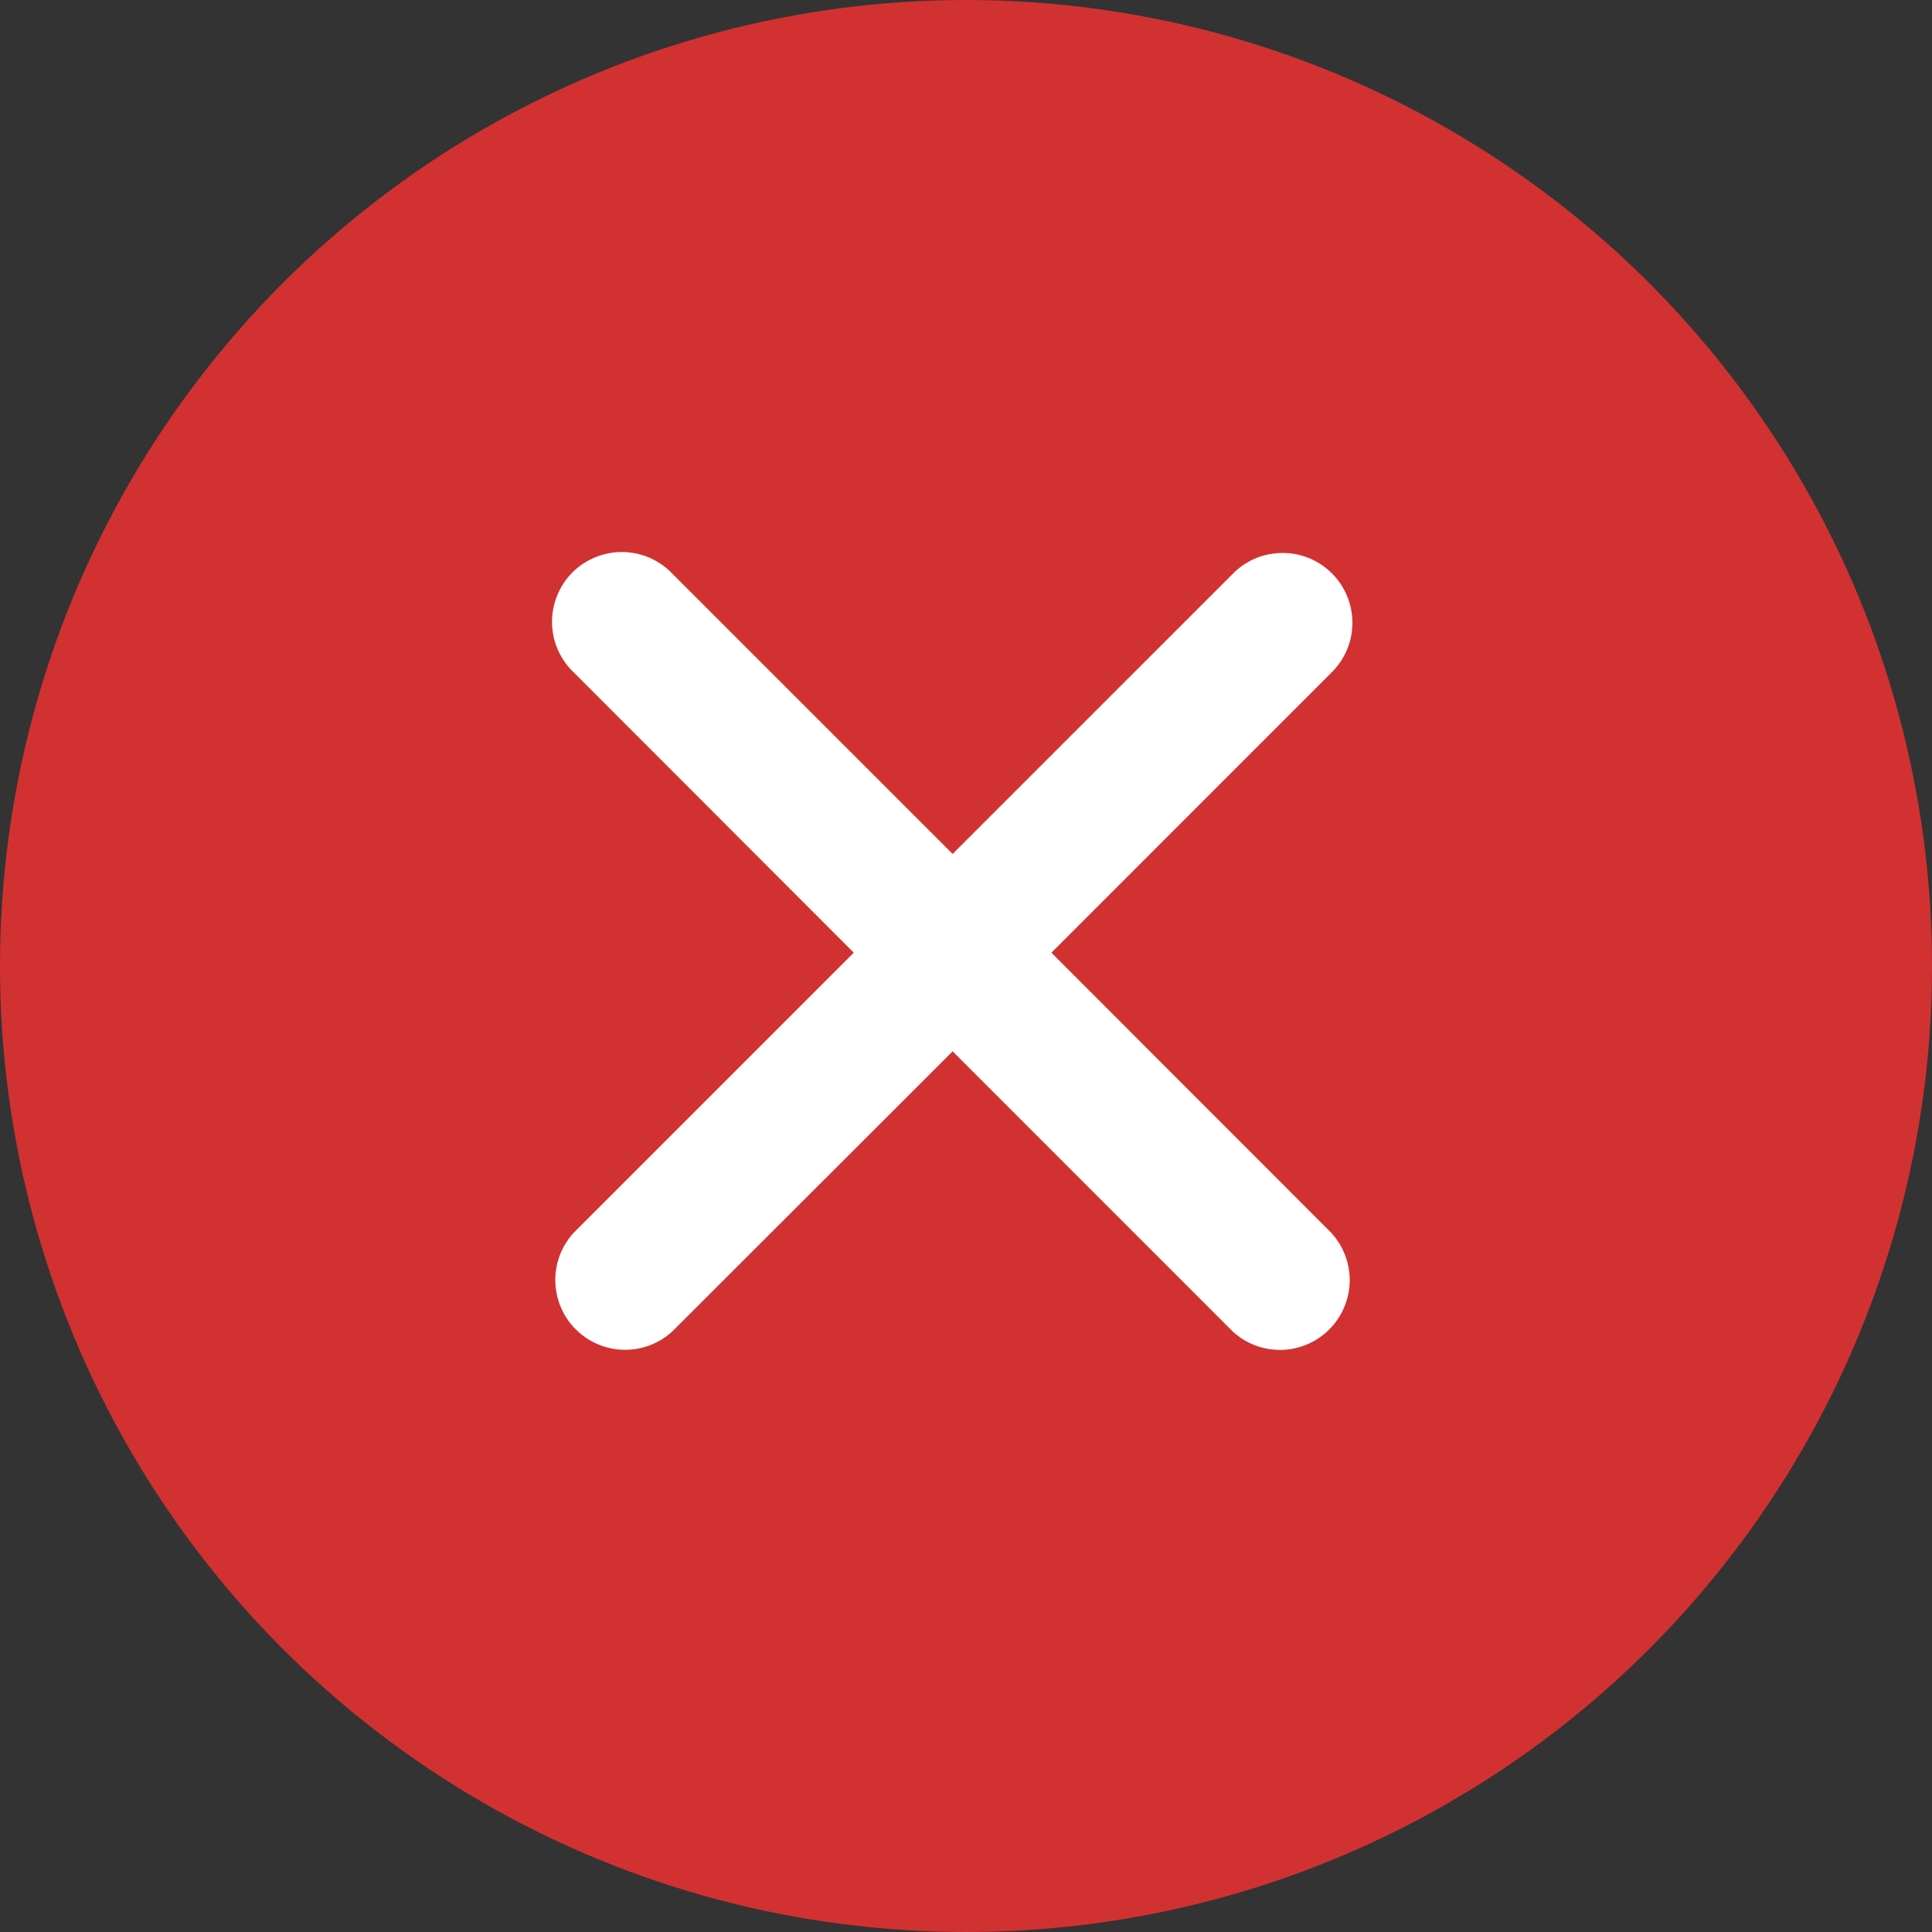
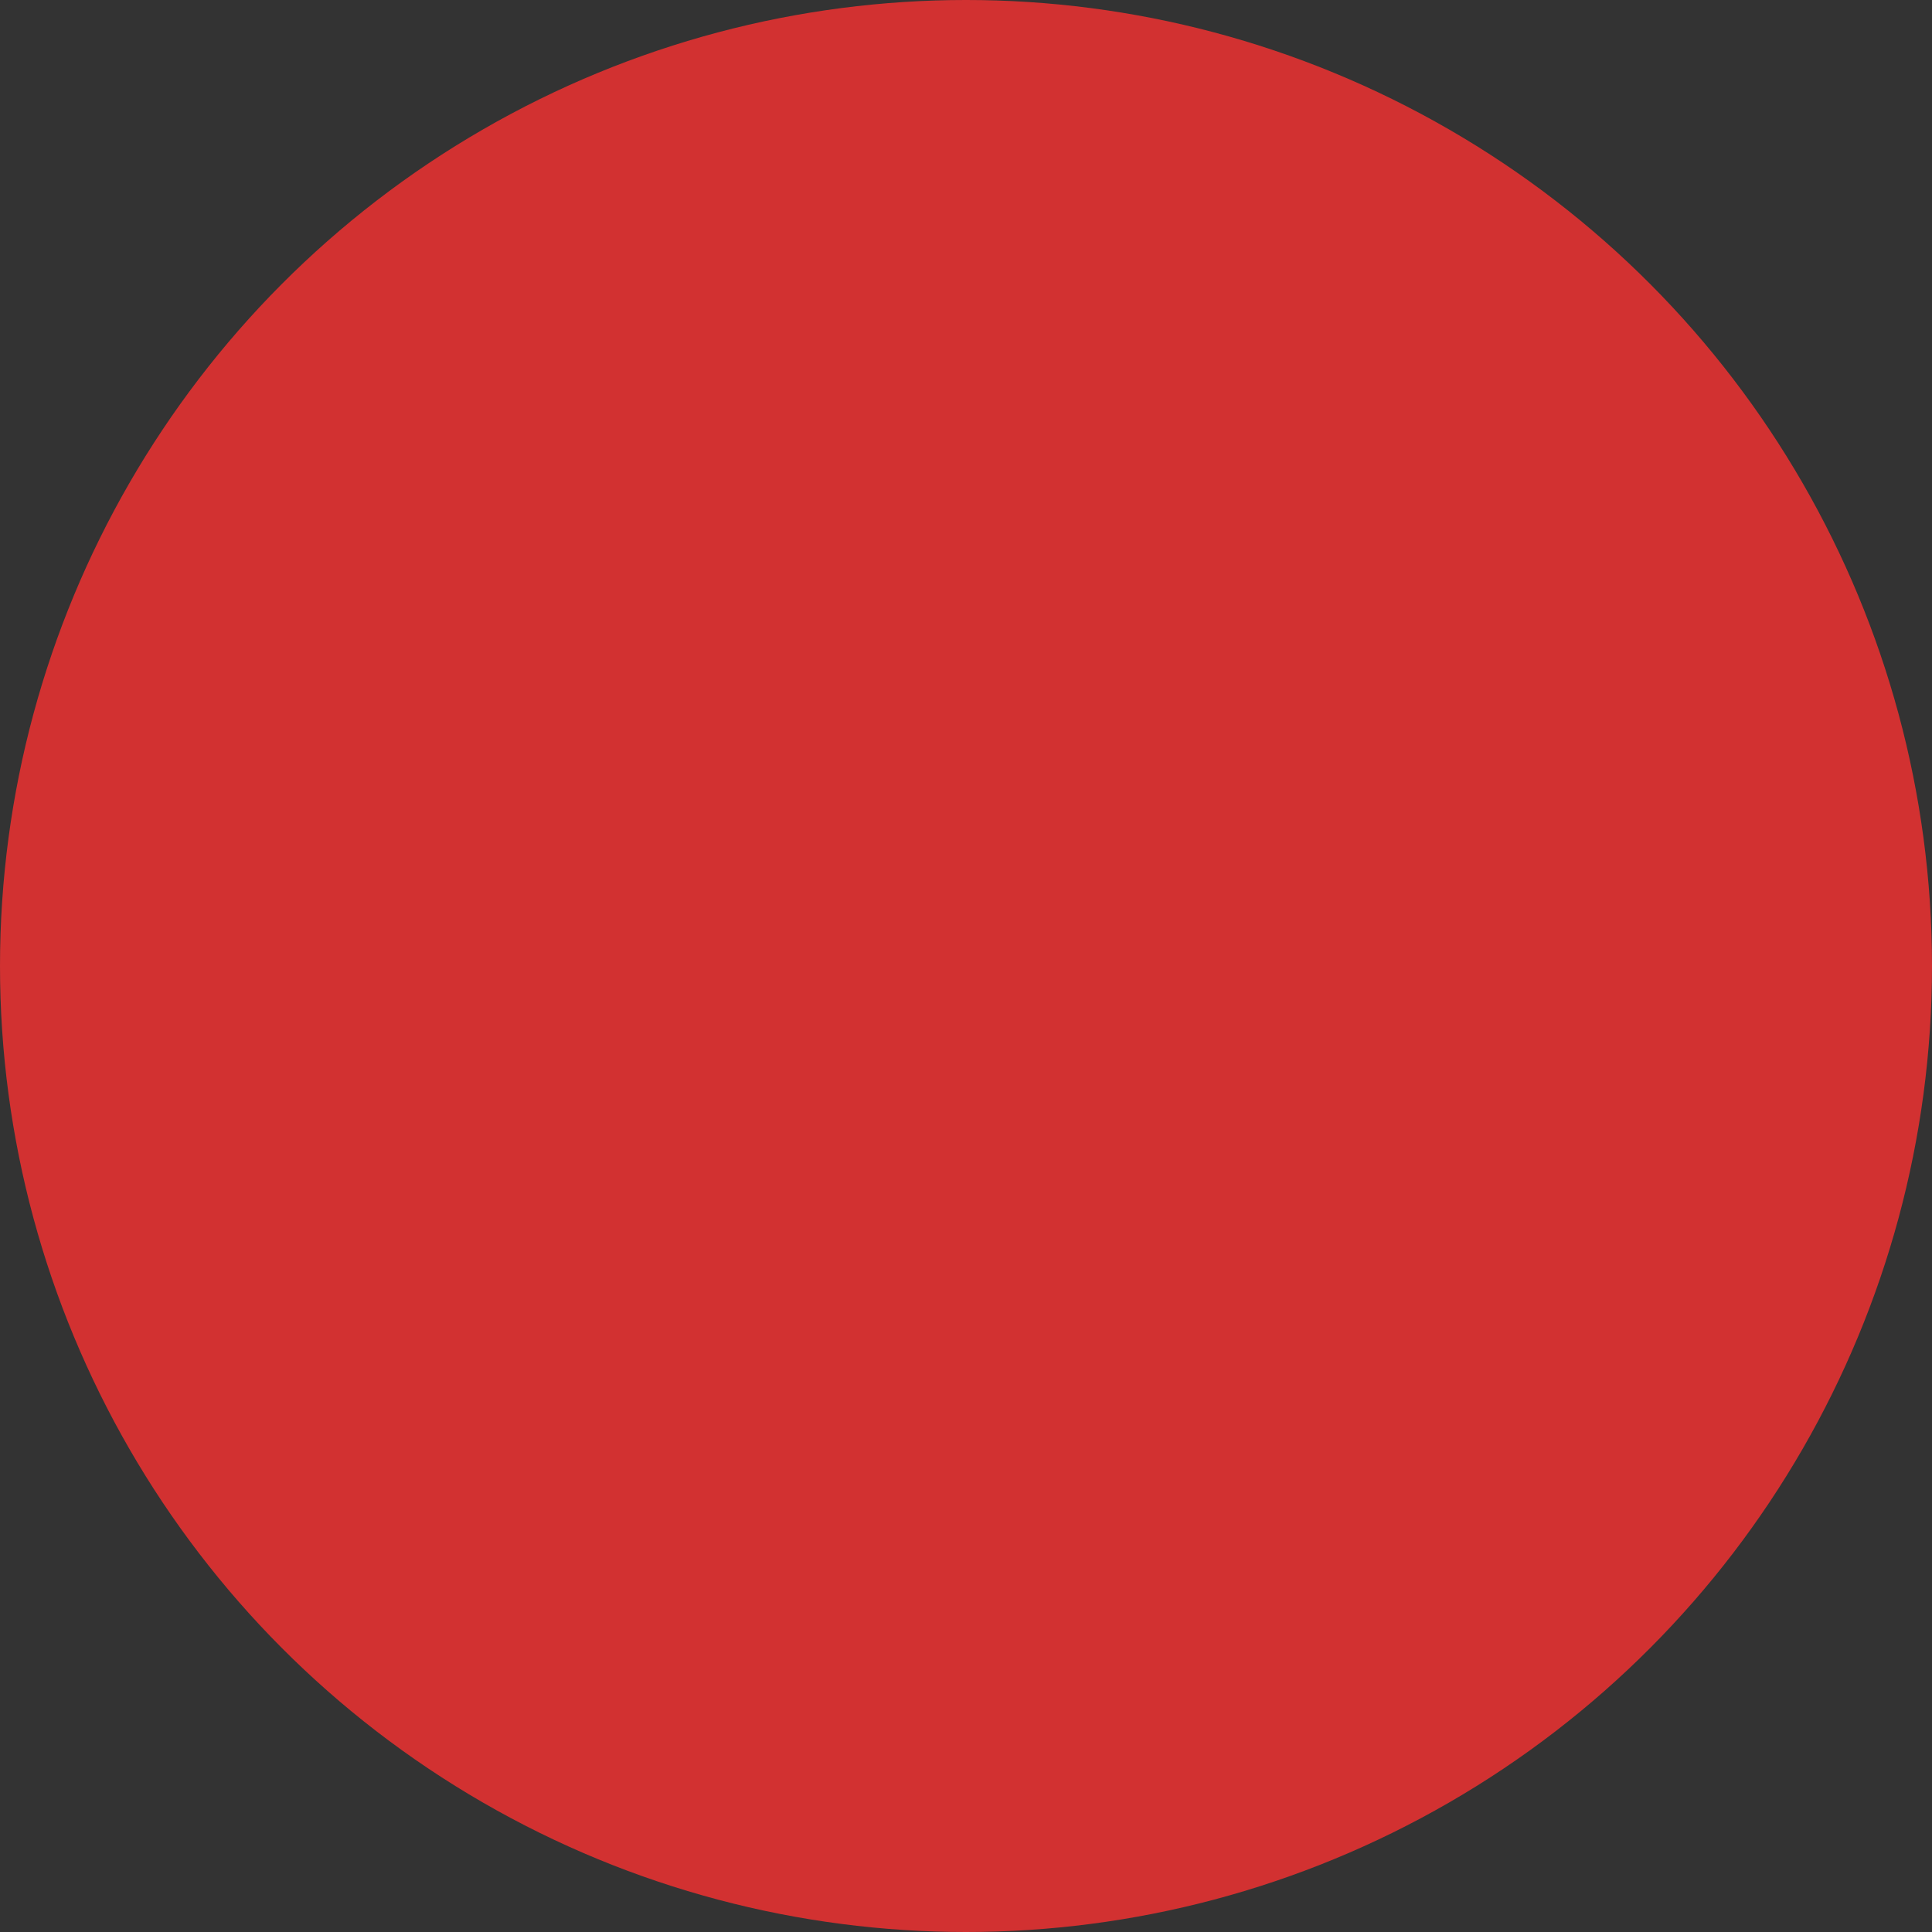
<svg xmlns="http://www.w3.org/2000/svg" width="28" height="28" viewBox="0 0 28 28" fill="none">
  <rect x="0" y="0" width="28" height="28" fill="#333333" stroke="none" />
  <circle cx="14" cy="14" r="14" fill="#D23131" />
-   <path d="M19.291 9.753C19.387 9.66 19.465 9.548 19.518 9.425C19.571 9.302 19.599 9.169 19.6 9.035C19.601 8.9 19.576 8.767 19.525 8.643C19.474 8.518 19.399 8.405 19.304 8.31C19.209 8.215 19.096 8.14 18.972 8.089C18.848 8.038 18.714 8.012 18.58 8.014C18.446 8.015 18.313 8.042 18.189 8.095C18.066 8.148 17.954 8.225 17.861 8.322L13.806 12.376L9.752 8.322C9.659 8.223 9.548 8.143 9.424 8.088C9.299 8.032 9.165 8.003 9.03 8C8.894 7.998 8.759 8.023 8.633 8.074C8.507 8.125 8.392 8.2 8.296 8.296C8.2 8.392 8.125 8.507 8.074 8.633C8.023 8.759 7.998 8.894 8 9.03C8.003 9.165 8.032 9.299 8.088 9.424C8.143 9.548 8.223 9.659 8.322 9.752L12.373 13.807L8.319 17.861C8.141 18.053 8.043 18.306 8.048 18.568C8.053 18.831 8.159 19.081 8.344 19.266C8.529 19.451 8.78 19.558 9.042 19.562C9.304 19.567 9.557 19.47 9.749 19.291L13.806 15.237L17.86 19.292C18.051 19.471 18.305 19.568 18.567 19.564C18.829 19.559 19.079 19.453 19.265 19.267C19.45 19.082 19.556 18.832 19.561 18.57C19.565 18.308 19.468 18.054 19.289 17.862L15.238 13.807L19.291 9.753Z" fill="white" />
</svg>